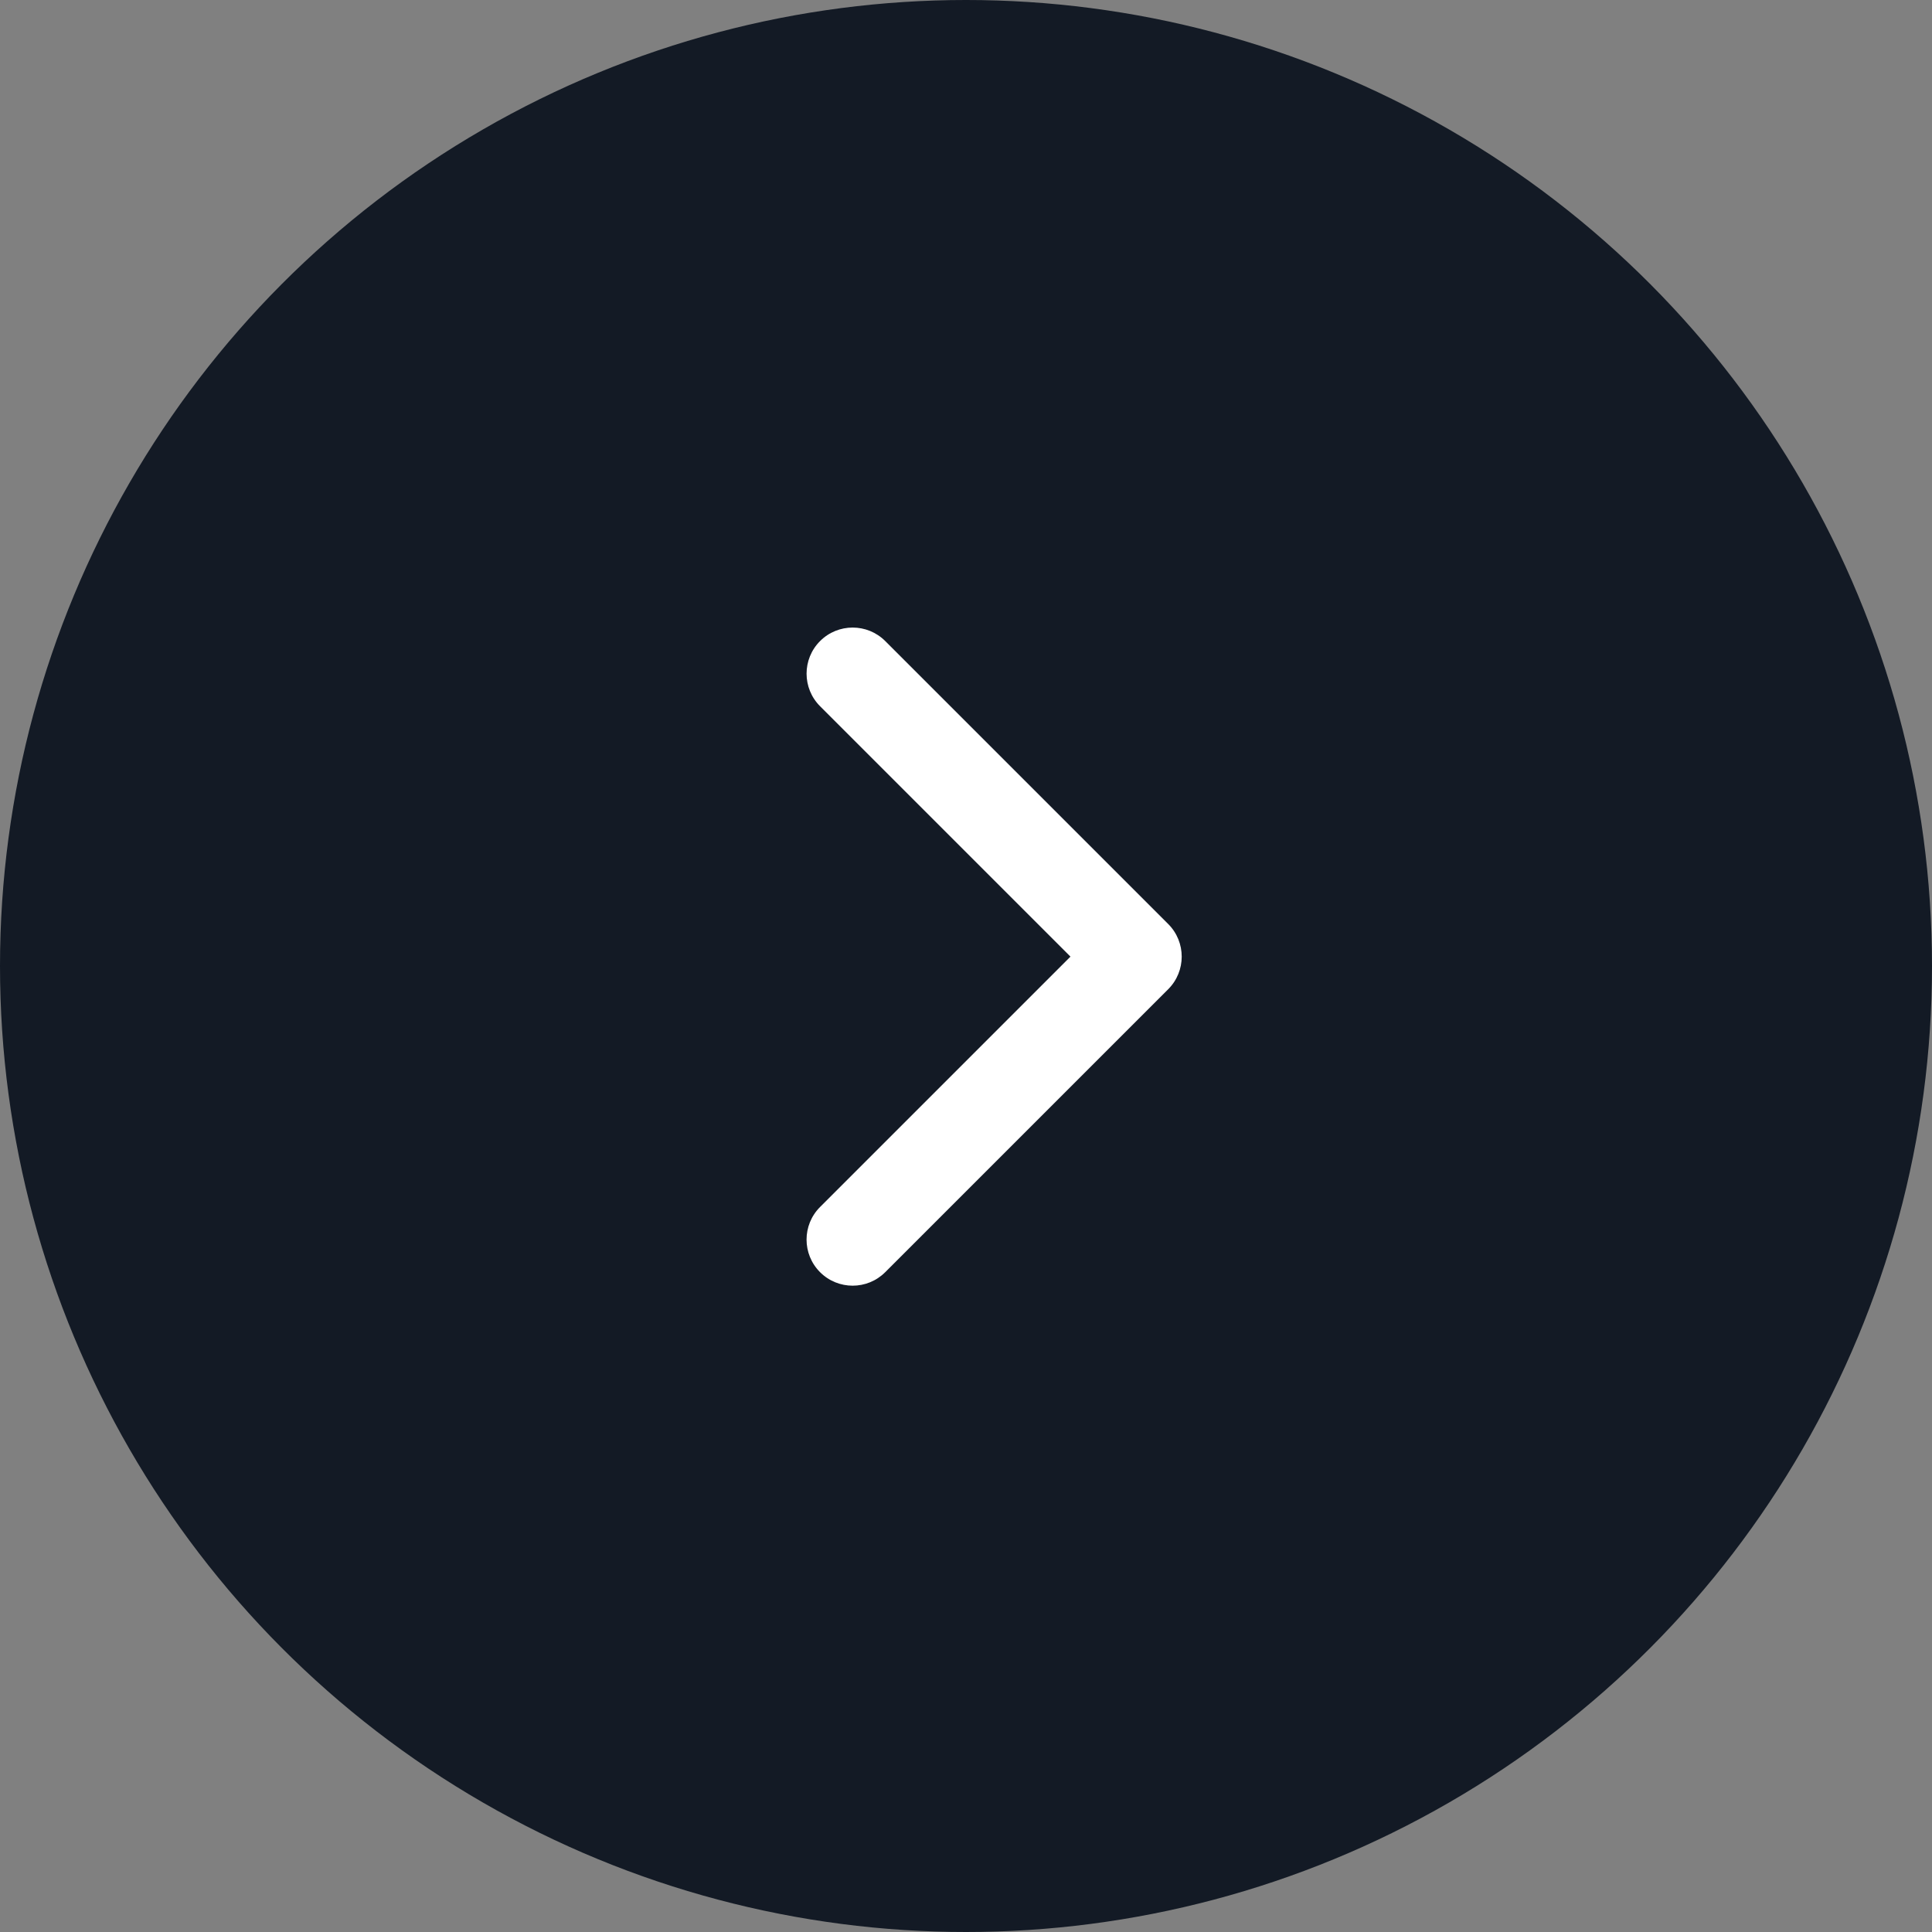
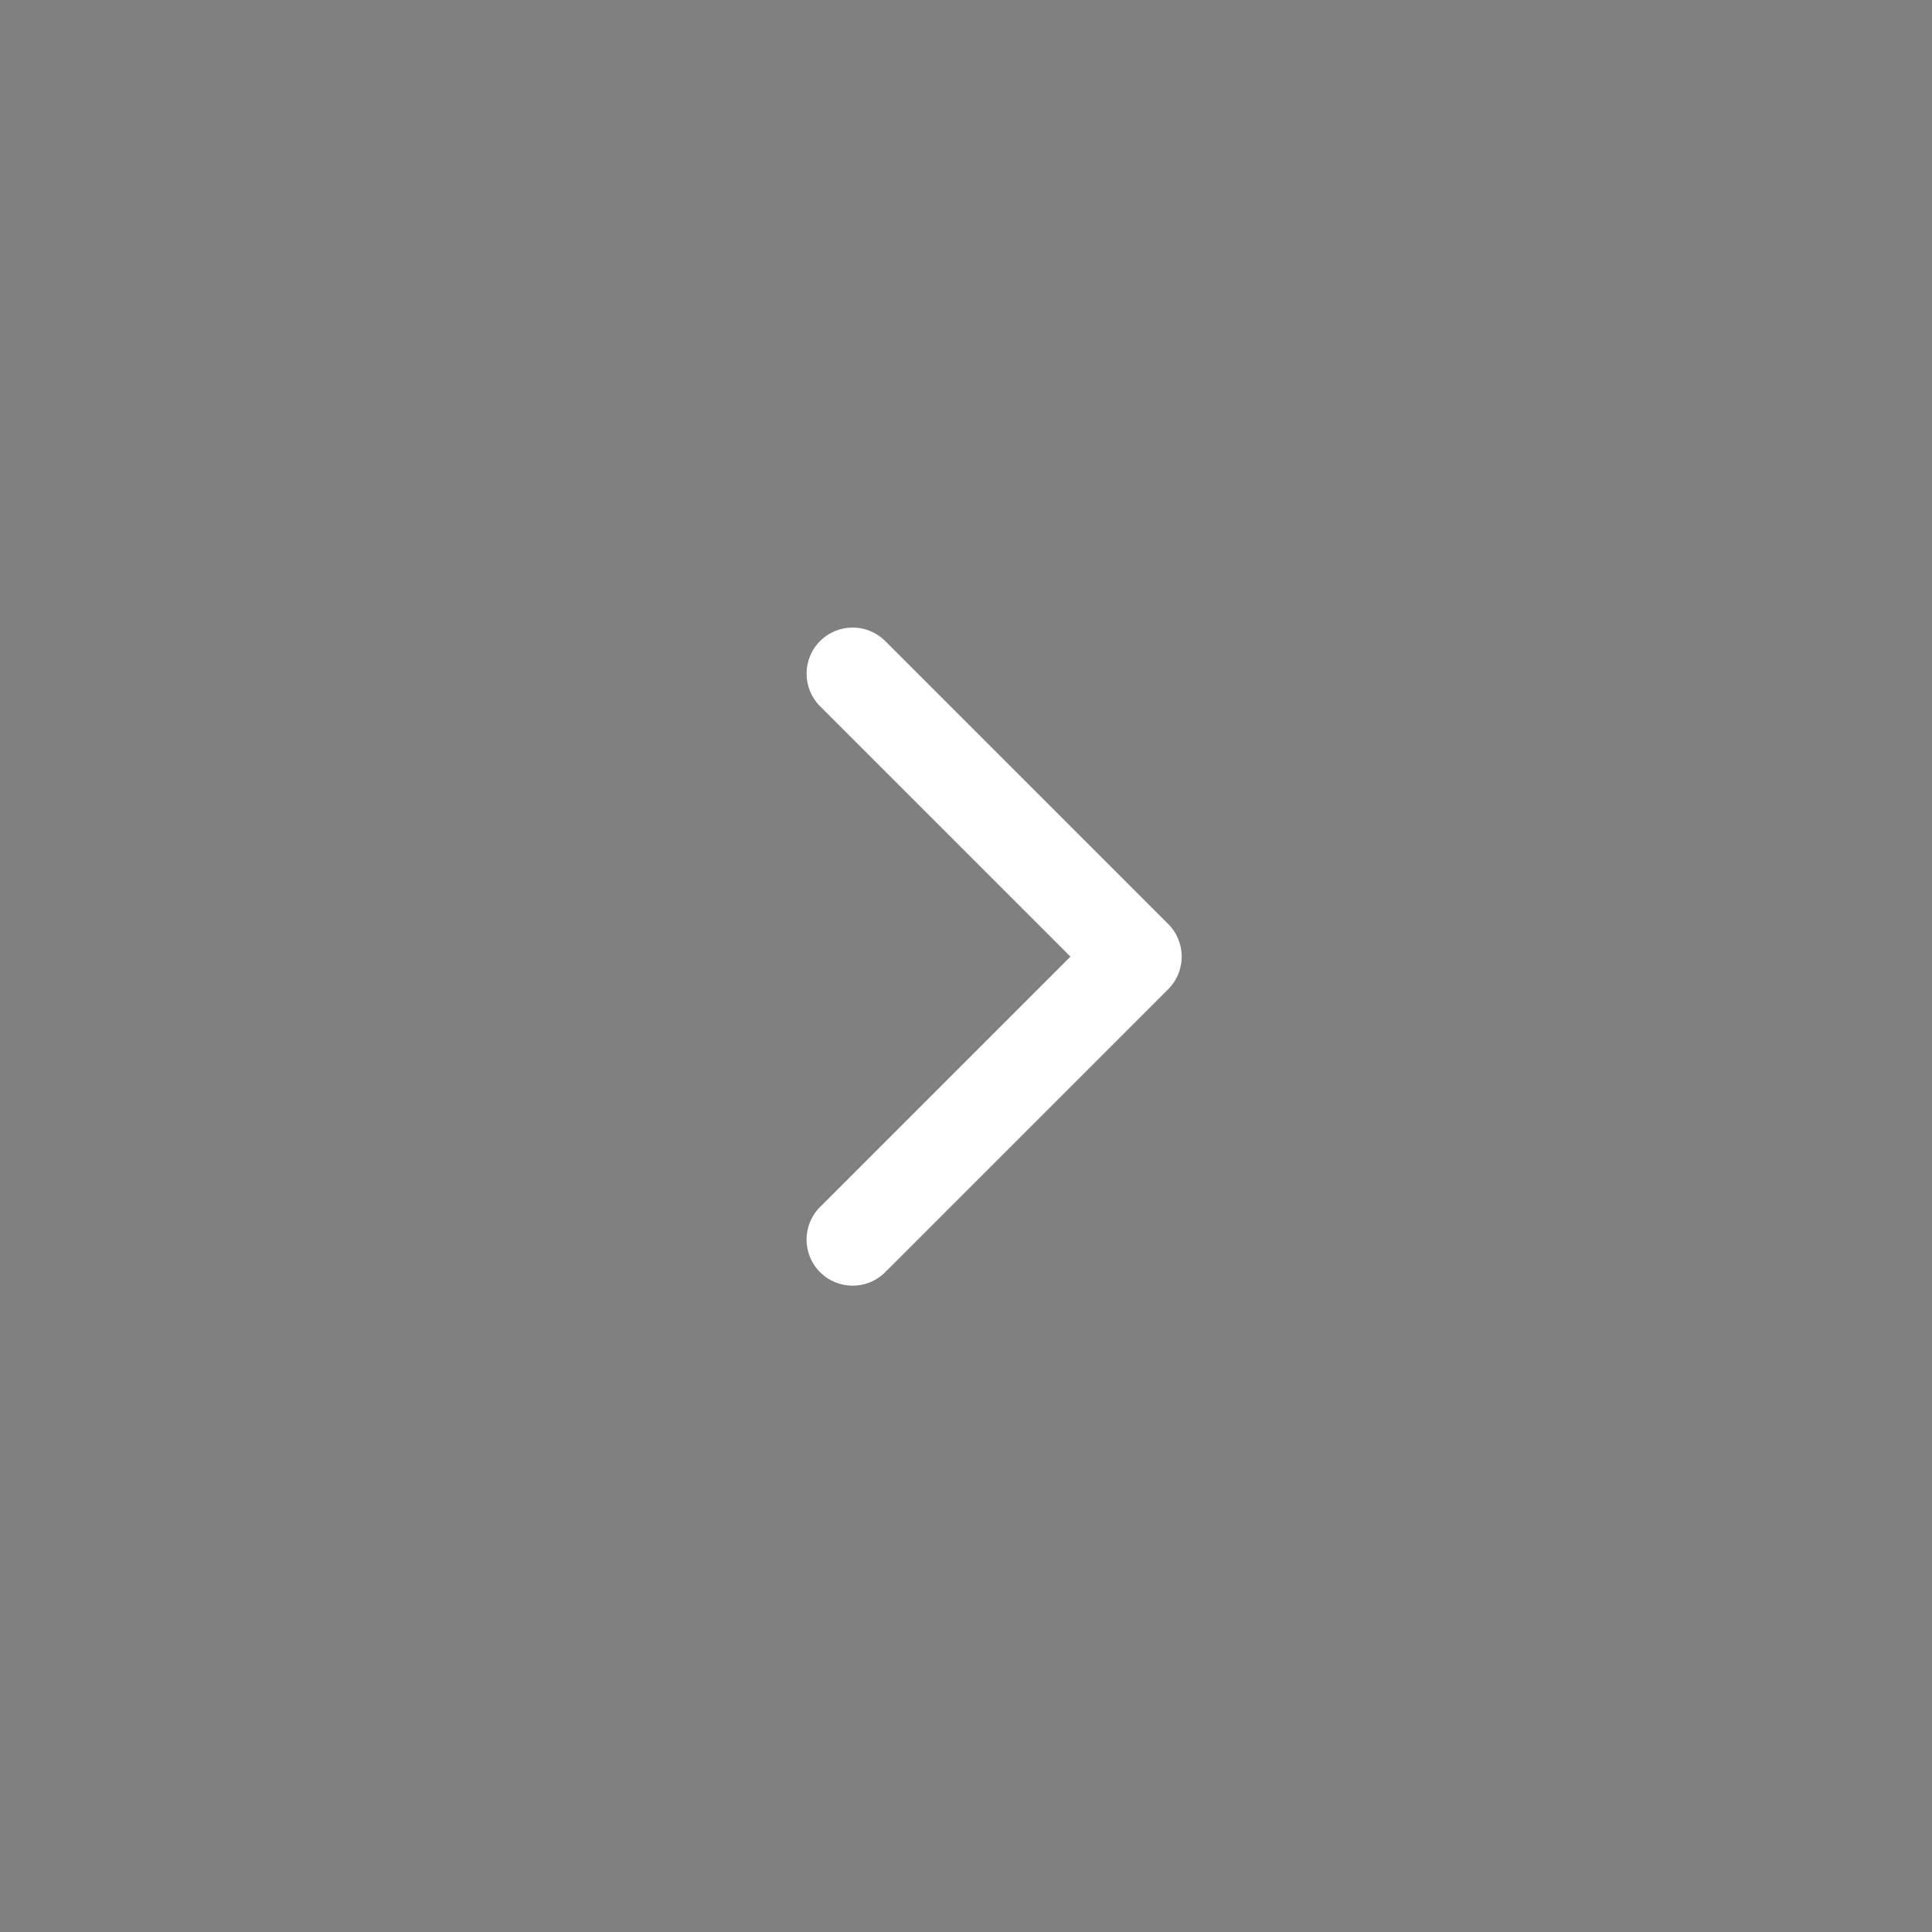
<svg xmlns="http://www.w3.org/2000/svg" width="103" height="103" viewBox="0 0 103 103" fill="none">
  <rect x="0" y="0" width="103" height="103" fill="#808080" stroke="none" />
-   <circle cx="51.5" cy="51.5" r="51.5" transform="rotate(-180 51.5 51.5)" fill="#131A25" />
  <path d="M63 51C63 51.629 62.76 52.258 62.281 52.737L47.194 67.823C46.235 68.783 44.679 68.783 43.719 67.823C42.76 66.864 42.76 65.308 43.719 64.349L57.069 51L43.72 37.651C42.761 36.692 42.761 35.136 43.72 34.177C44.68 33.217 46.235 33.217 47.195 34.177L62.282 49.263C62.761 49.743 63 50.371 63 51Z" fill="white" />
</svg>